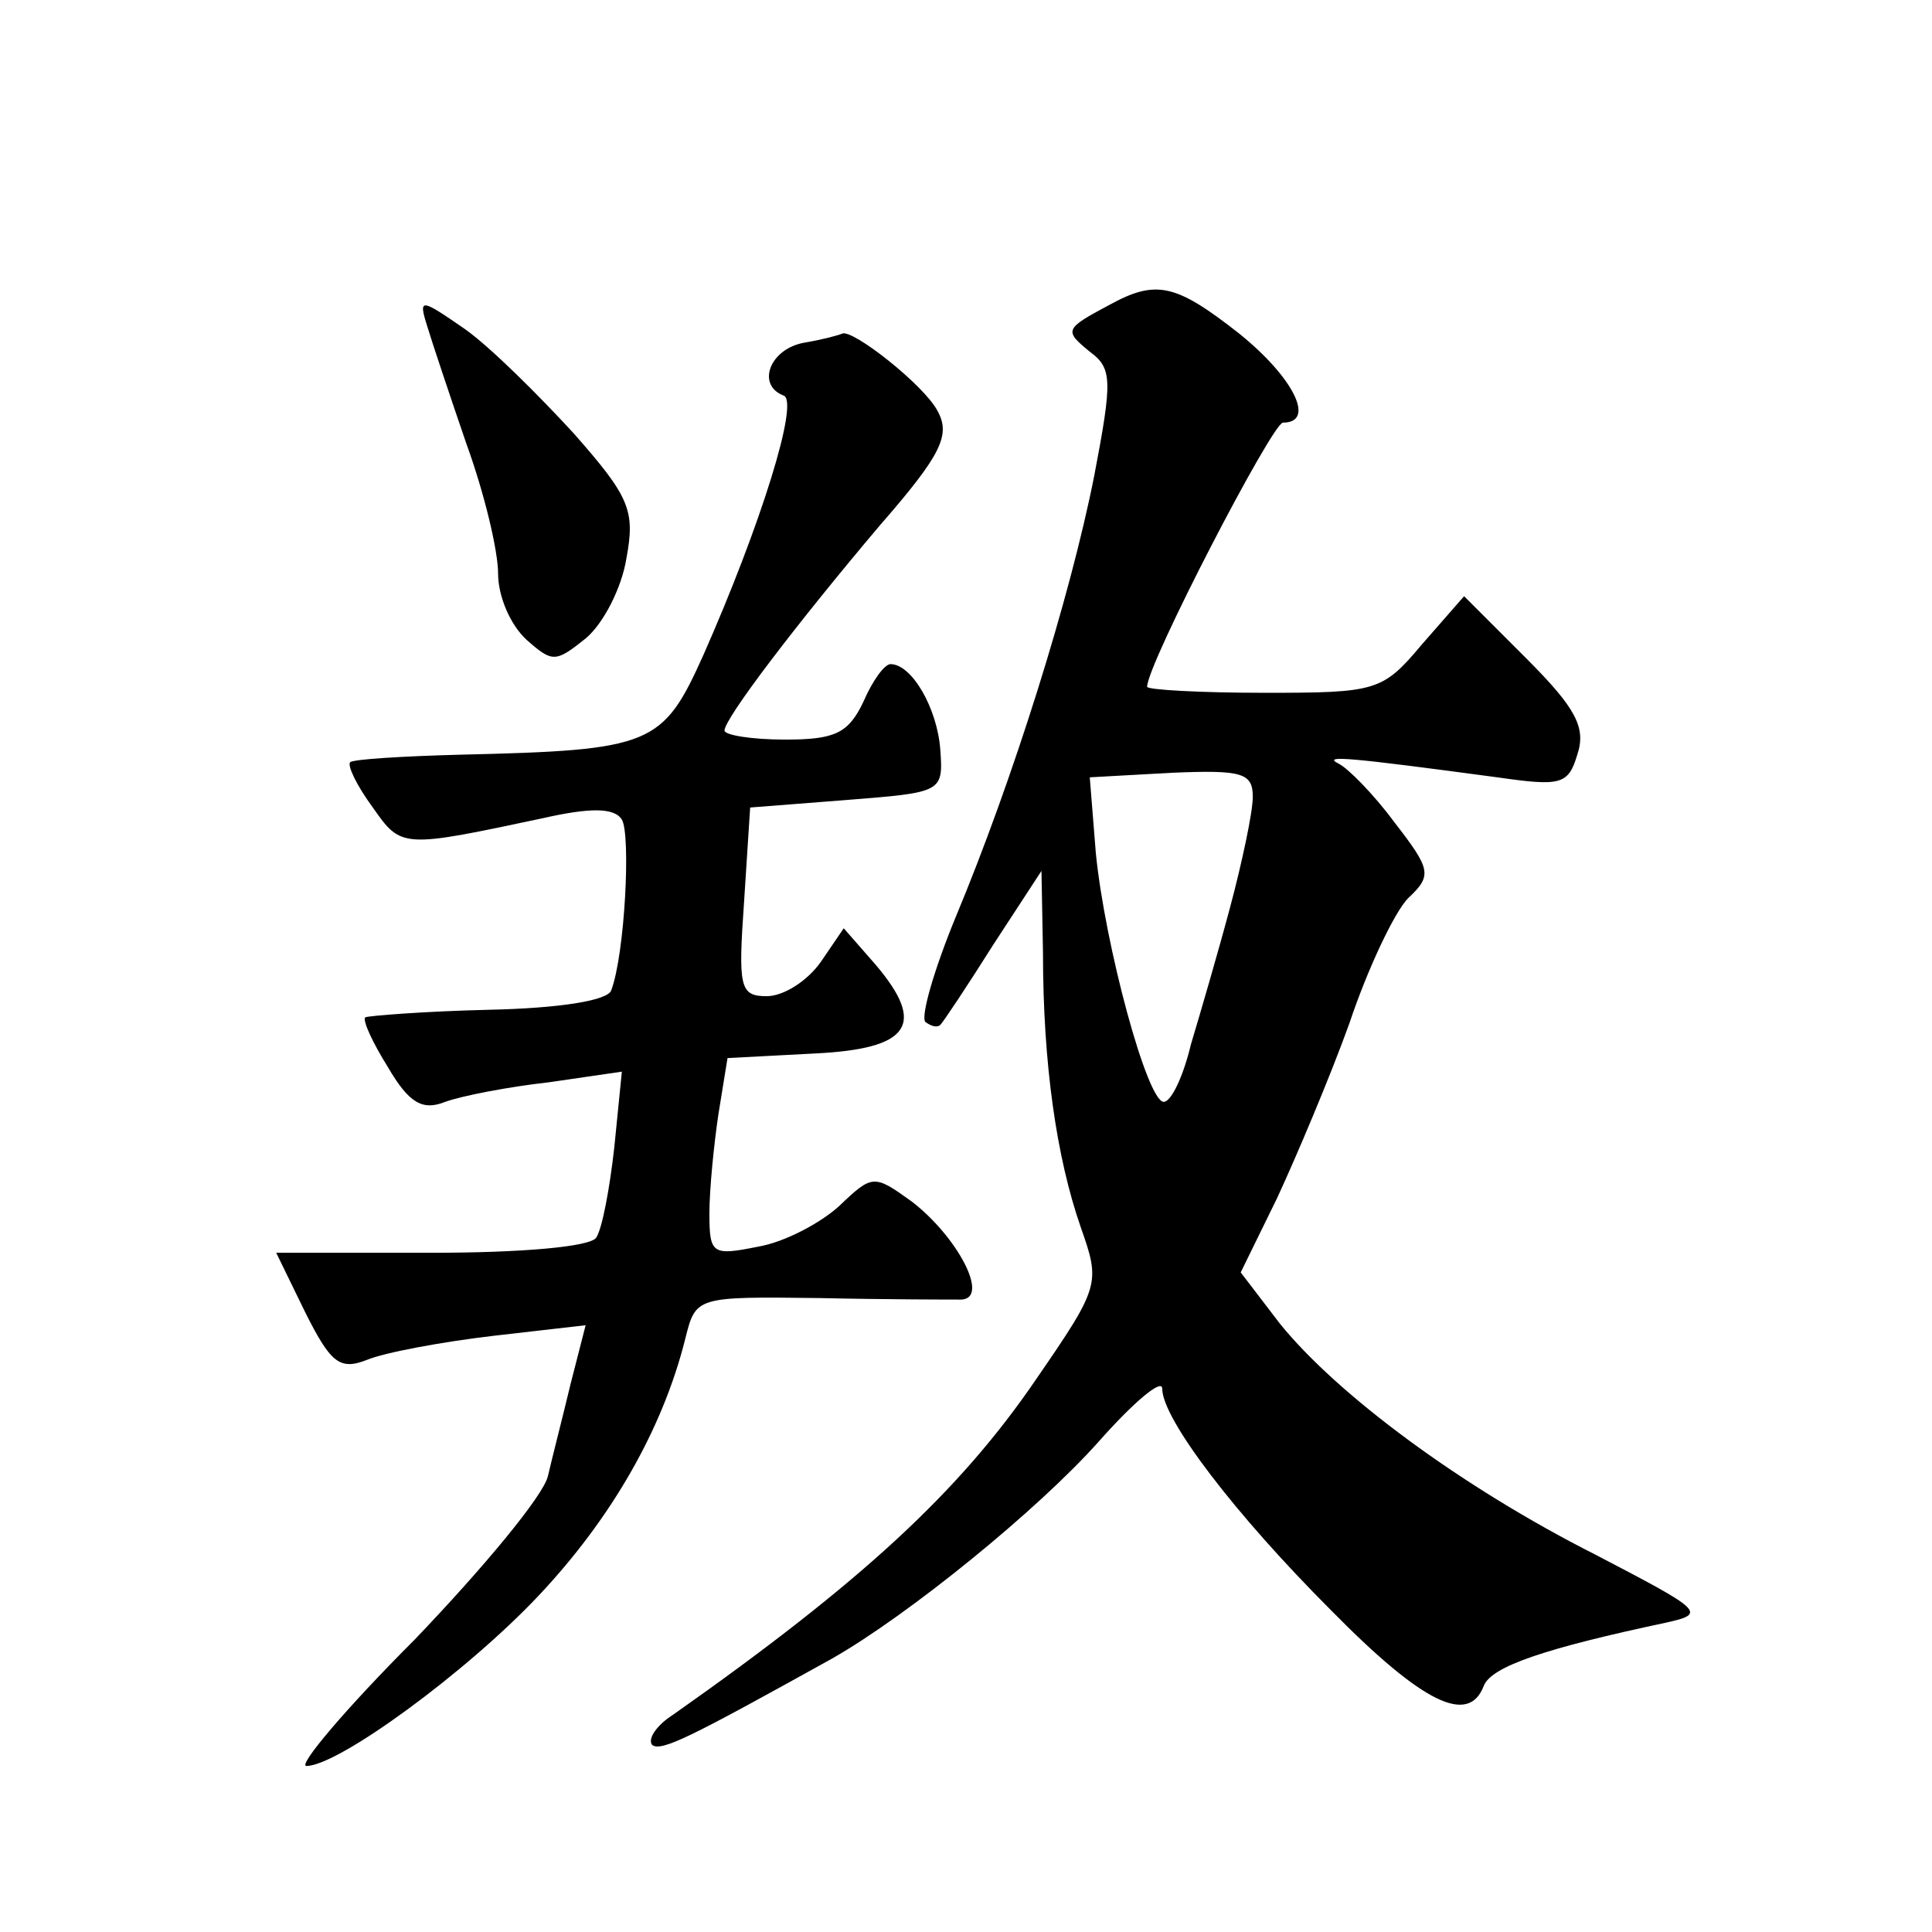
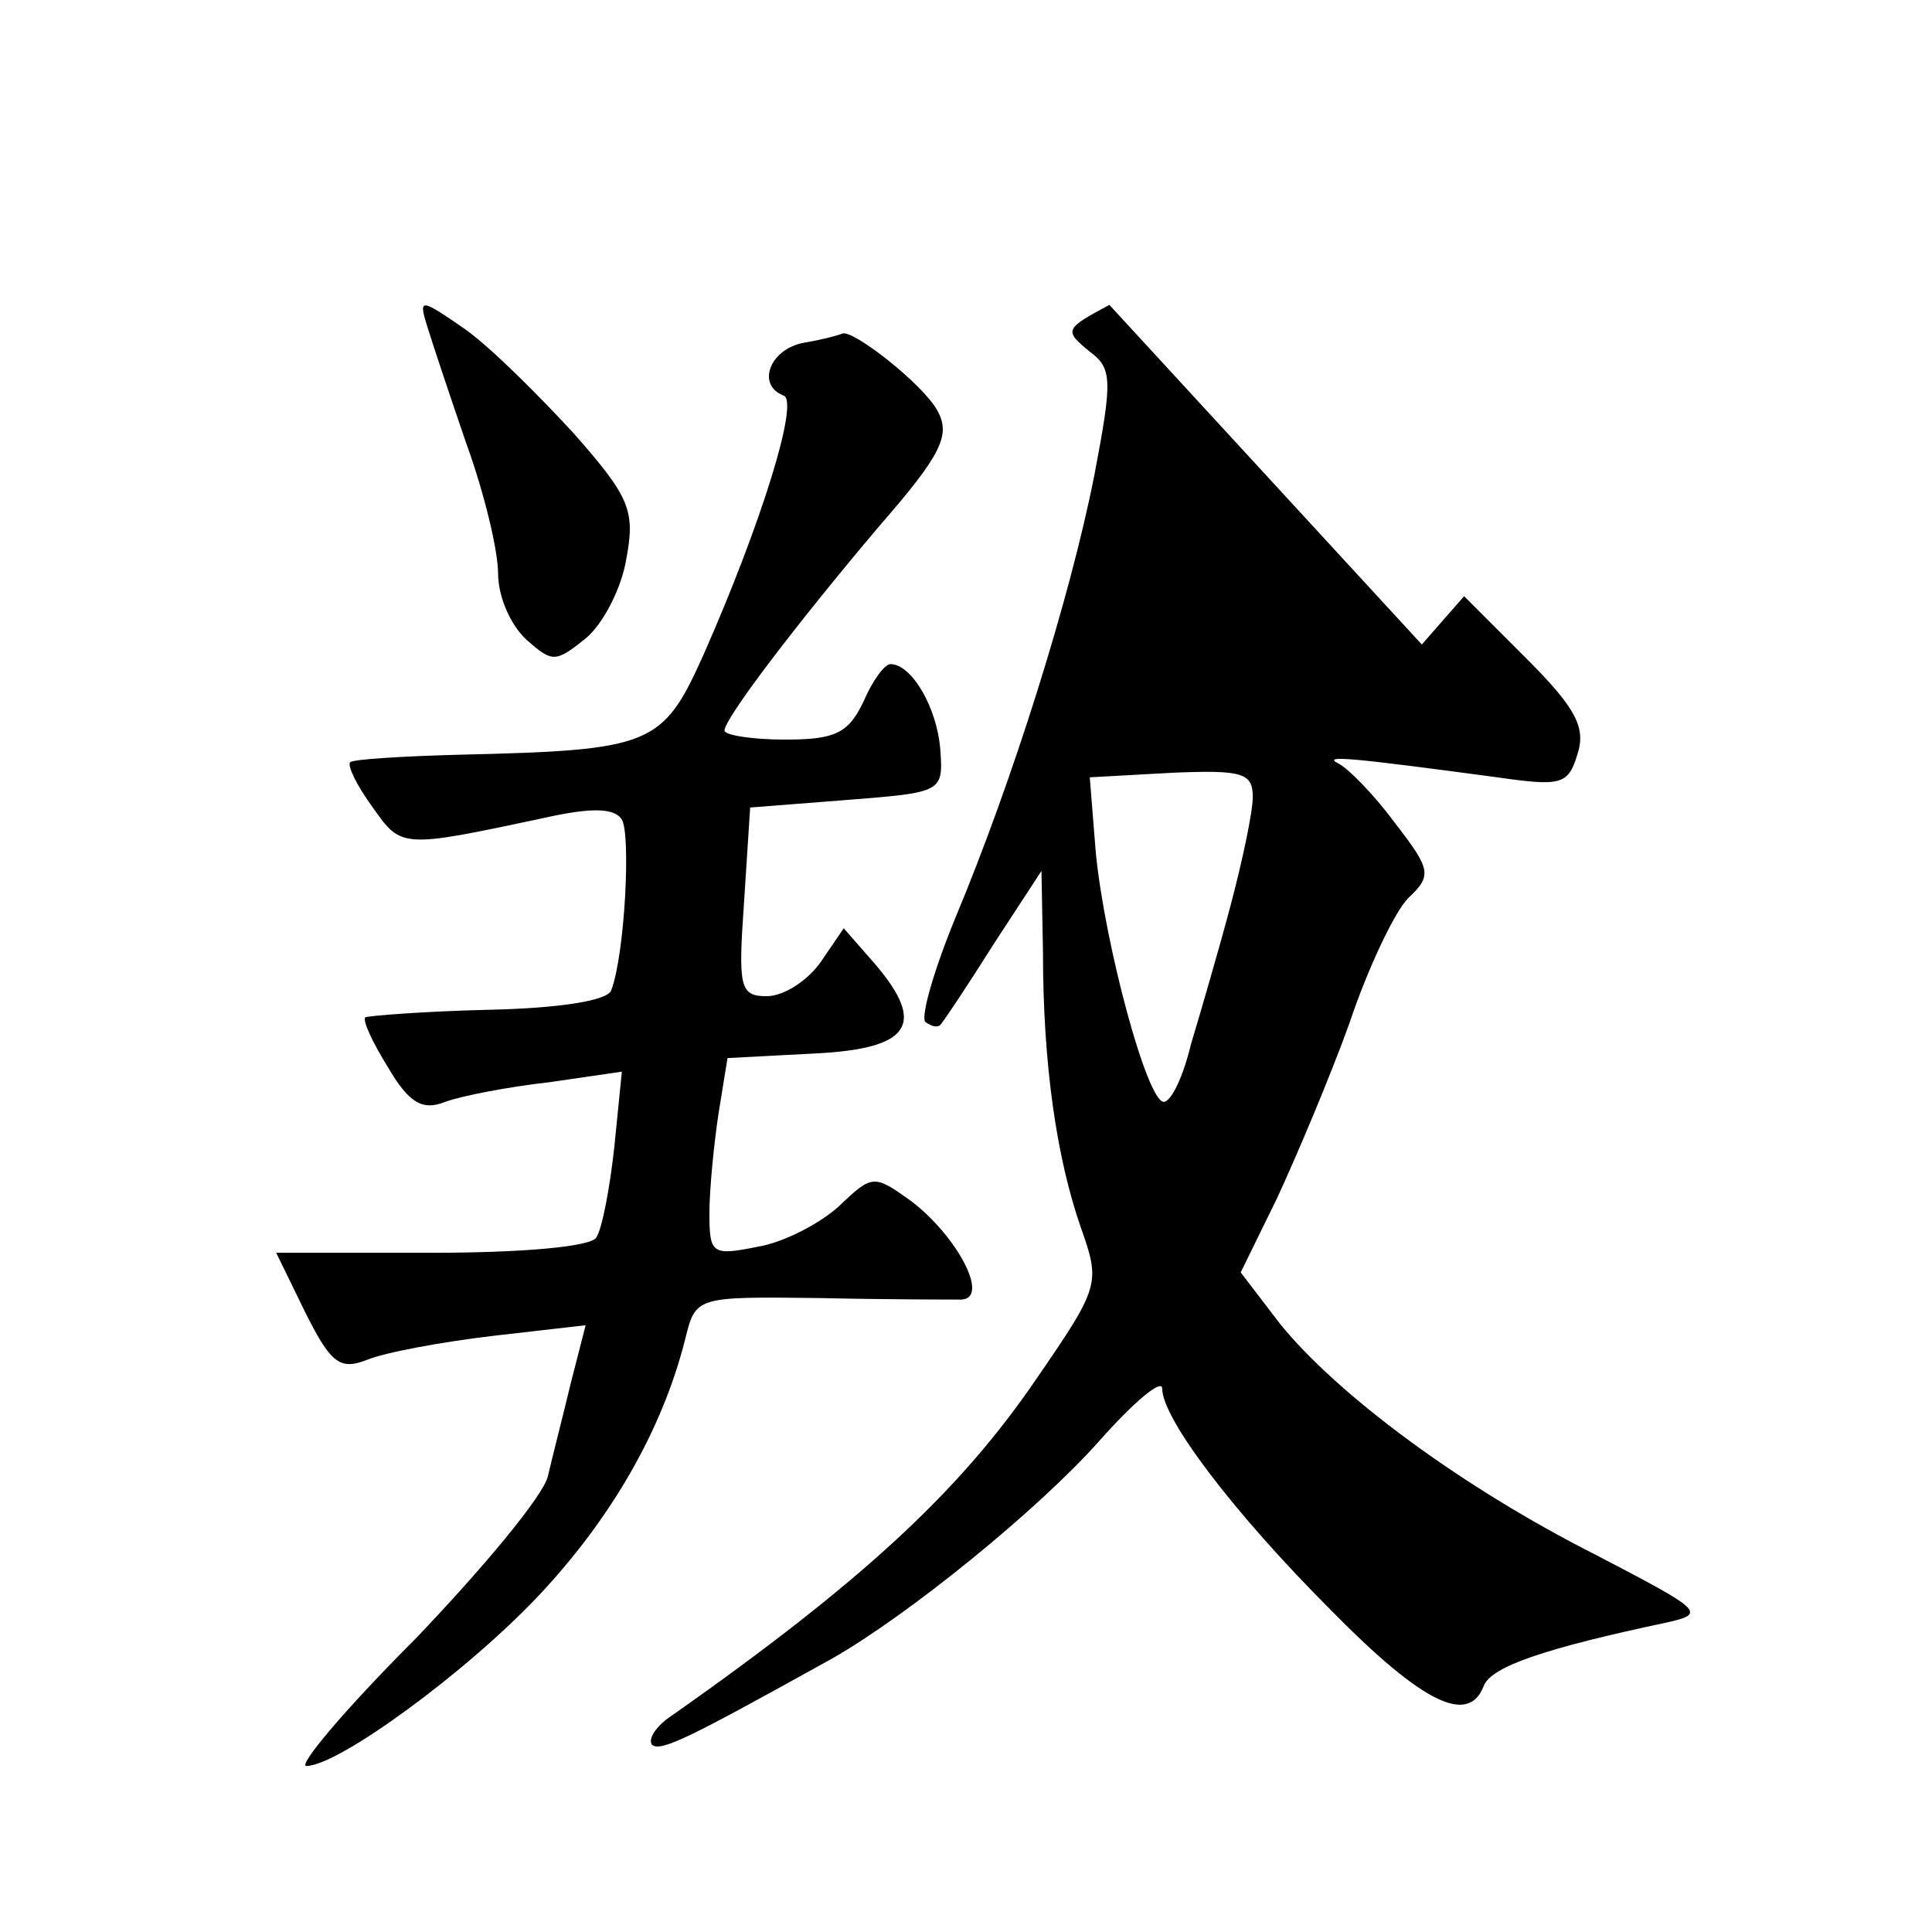
<svg xmlns="http://www.w3.org/2000/svg" version="1.0" width="128pt" height="128pt" viewBox="0 0 128 128" preserveAspectRatio="xMidYMid meet">
  <g transform="translate(0,128) scale(0.1,-0.1)" fill="#0" stroke="none">
-     <path d="M735 1078 c-30 -16 -30 -17 -13 -31 15 -11 15 -19 3 -82 -16 -81 -54 -202 -92 -293 -14 -34 -23 -65 -20 -69 4 -3 8 -4 10 -2 2 2 18 26 35 53 l32 49 1 -54 c0 -74 9 -136 25 -182 13 -37 13 -39 -29 -100 -51 -75 -116 -135 -241 -223 -11 -7 -17 -16 -14 -20 6 -5 27 6 119 57 51 29 137 99 177 144 23 26 42 42 42 35 0 -20 48 -83 112 -147 61 -62 91 -76 101 -50 5 13 41 25 121 42 27 6 24 8 -47 45 -89 45 -171 106 -209 153 l-26 34 24 49 c13 28 35 80 48 116 12 36 30 74 39 83 16 15 15 19 -9 50 -14 19 -31 36 -37 39 -12 6 8 4 105 -9 42 -6 47 -5 53 15 6 18 -1 31 -34 64 l-41 41 -28 -32 c-26 -31 -30 -32 -104 -32 -43 0 -78 2 -78 4 0 15 83 175 90 175 22 0 7 30 -29 59 -42 33 -55 36 -86 19z m95 -326 c0 -10 -7 -43 -15 -73 -8 -30 -20 -71 -26 -91 -5 -21 -13 -38 -18 -38 -11 0 -39 104 -45 165 l-4 50 54 3 c47 2 54 0 54 -16z M283 1064 c3 -10 15 -46 26 -78 12 -33 21 -71 21 -86 0 -15 8 -34 19 -44 17 -15 19 -15 39 1 12 10 24 34 27 53 6 32 2 41 -35 83 -23 25 -55 57 -72 69 -29 20 -31 21 -25 2z M533 1053 c-23 -4 -32 -28 -14 -35 11 -3 -15 -86 -53 -172 -27 -60 -34 -63 -161 -66 -38 -1 -71 -3 -73 -5 -2 -2 4 -15 15 -30 19 -27 19 -27 113 -7 31 7 47 7 52 -1 6 -10 2 -89 -7 -113 -2 -7 -35 -12 -81 -13 -43 -1 -80 -4 -82 -5 -2 -2 5 -17 15 -33 14 -24 23 -29 38 -23 11 4 42 10 69 13 l48 7 -5 -50 c-3 -27 -8 -54 -12 -60 -4 -6 -49 -10 -109 -10 l-103 0 19 -39 c17 -34 23 -39 41 -32 12 5 50 12 84 16 l61 7 -10 -39 c-5 -21 -12 -48 -15 -61 -3 -13 -43 -61 -88 -108 -46 -46 -78 -84 -72 -84 21 0 106 62 154 113 48 51 82 110 97 170 7 28 7 28 89 27 45 -1 88 -1 94 -1 19 1 -3 42 -33 65 -25 18 -26 18 -48 -3 -12 -11 -36 -24 -54 -27 -30 -6 -32 -5 -32 22 0 16 3 46 6 66 l6 37 57 3 c64 3 75 19 41 59 l-21 24 -15 -22 c-9 -13 -25 -23 -36 -23 -18 0 -19 6 -15 63 l4 62 64 5 c63 5 64 5 62 33 -2 28 -19 57 -33 57 -4 0 -12 -11 -18 -25 -10 -21 -19 -25 -52 -25 -22 0 -40 3 -40 6 0 8 48 71 103 136 41 47 47 60 38 76 -9 17 -56 54 -63 51 -2 -1 -13 -4 -25 -6z" />
+     <path d="M735 1078 c-30 -16 -30 -17 -13 -31 15 -11 15 -19 3 -82 -16 -81 -54 -202 -92 -293 -14 -34 -23 -65 -20 -69 4 -3 8 -4 10 -2 2 2 18 26 35 53 l32 49 1 -54 c0 -74 9 -136 25 -182 13 -37 13 -39 -29 -100 -51 -75 -116 -135 -241 -223 -11 -7 -17 -16 -14 -20 6 -5 27 6 119 57 51 29 137 99 177 144 23 26 42 42 42 35 0 -20 48 -83 112 -147 61 -62 91 -76 101 -50 5 13 41 25 121 42 27 6 24 8 -47 45 -89 45 -171 106 -209 153 l-26 34 24 49 c13 28 35 80 48 116 12 36 30 74 39 83 16 15 15 19 -9 50 -14 19 -31 36 -37 39 -12 6 8 4 105 -9 42 -6 47 -5 53 15 6 18 -1 31 -34 64 l-41 41 -28 -32 z m95 -326 c0 -10 -7 -43 -15 -73 -8 -30 -20 -71 -26 -91 -5 -21 -13 -38 -18 -38 -11 0 -39 104 -45 165 l-4 50 54 3 c47 2 54 0 54 -16z M283 1064 c3 -10 15 -46 26 -78 12 -33 21 -71 21 -86 0 -15 8 -34 19 -44 17 -15 19 -15 39 1 12 10 24 34 27 53 6 32 2 41 -35 83 -23 25 -55 57 -72 69 -29 20 -31 21 -25 2z M533 1053 c-23 -4 -32 -28 -14 -35 11 -3 -15 -86 -53 -172 -27 -60 -34 -63 -161 -66 -38 -1 -71 -3 -73 -5 -2 -2 4 -15 15 -30 19 -27 19 -27 113 -7 31 7 47 7 52 -1 6 -10 2 -89 -7 -113 -2 -7 -35 -12 -81 -13 -43 -1 -80 -4 -82 -5 -2 -2 5 -17 15 -33 14 -24 23 -29 38 -23 11 4 42 10 69 13 l48 7 -5 -50 c-3 -27 -8 -54 -12 -60 -4 -6 -49 -10 -109 -10 l-103 0 19 -39 c17 -34 23 -39 41 -32 12 5 50 12 84 16 l61 7 -10 -39 c-5 -21 -12 -48 -15 -61 -3 -13 -43 -61 -88 -108 -46 -46 -78 -84 -72 -84 21 0 106 62 154 113 48 51 82 110 97 170 7 28 7 28 89 27 45 -1 88 -1 94 -1 19 1 -3 42 -33 65 -25 18 -26 18 -48 -3 -12 -11 -36 -24 -54 -27 -30 -6 -32 -5 -32 22 0 16 3 46 6 66 l6 37 57 3 c64 3 75 19 41 59 l-21 24 -15 -22 c-9 -13 -25 -23 -36 -23 -18 0 -19 6 -15 63 l4 62 64 5 c63 5 64 5 62 33 -2 28 -19 57 -33 57 -4 0 -12 -11 -18 -25 -10 -21 -19 -25 -52 -25 -22 0 -40 3 -40 6 0 8 48 71 103 136 41 47 47 60 38 76 -9 17 -56 54 -63 51 -2 -1 -13 -4 -25 -6z" />
  </g>
</svg>